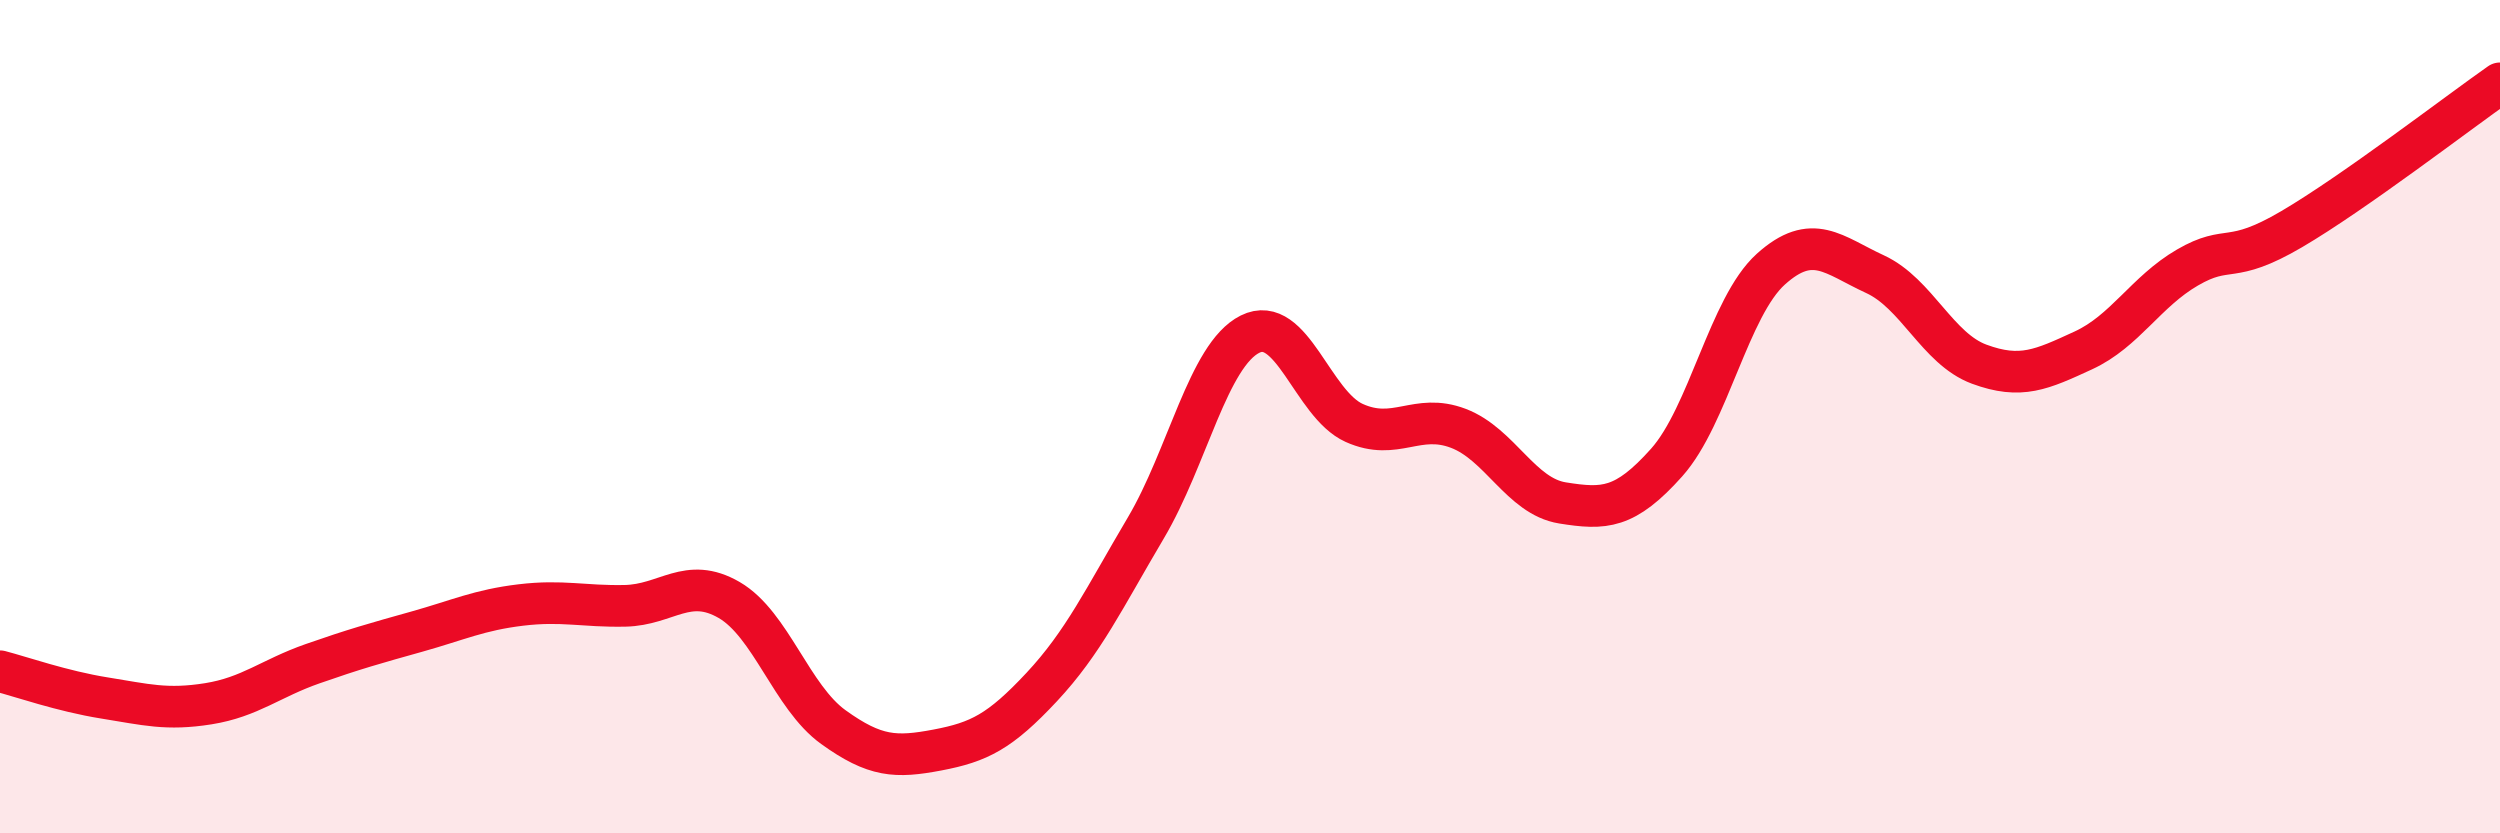
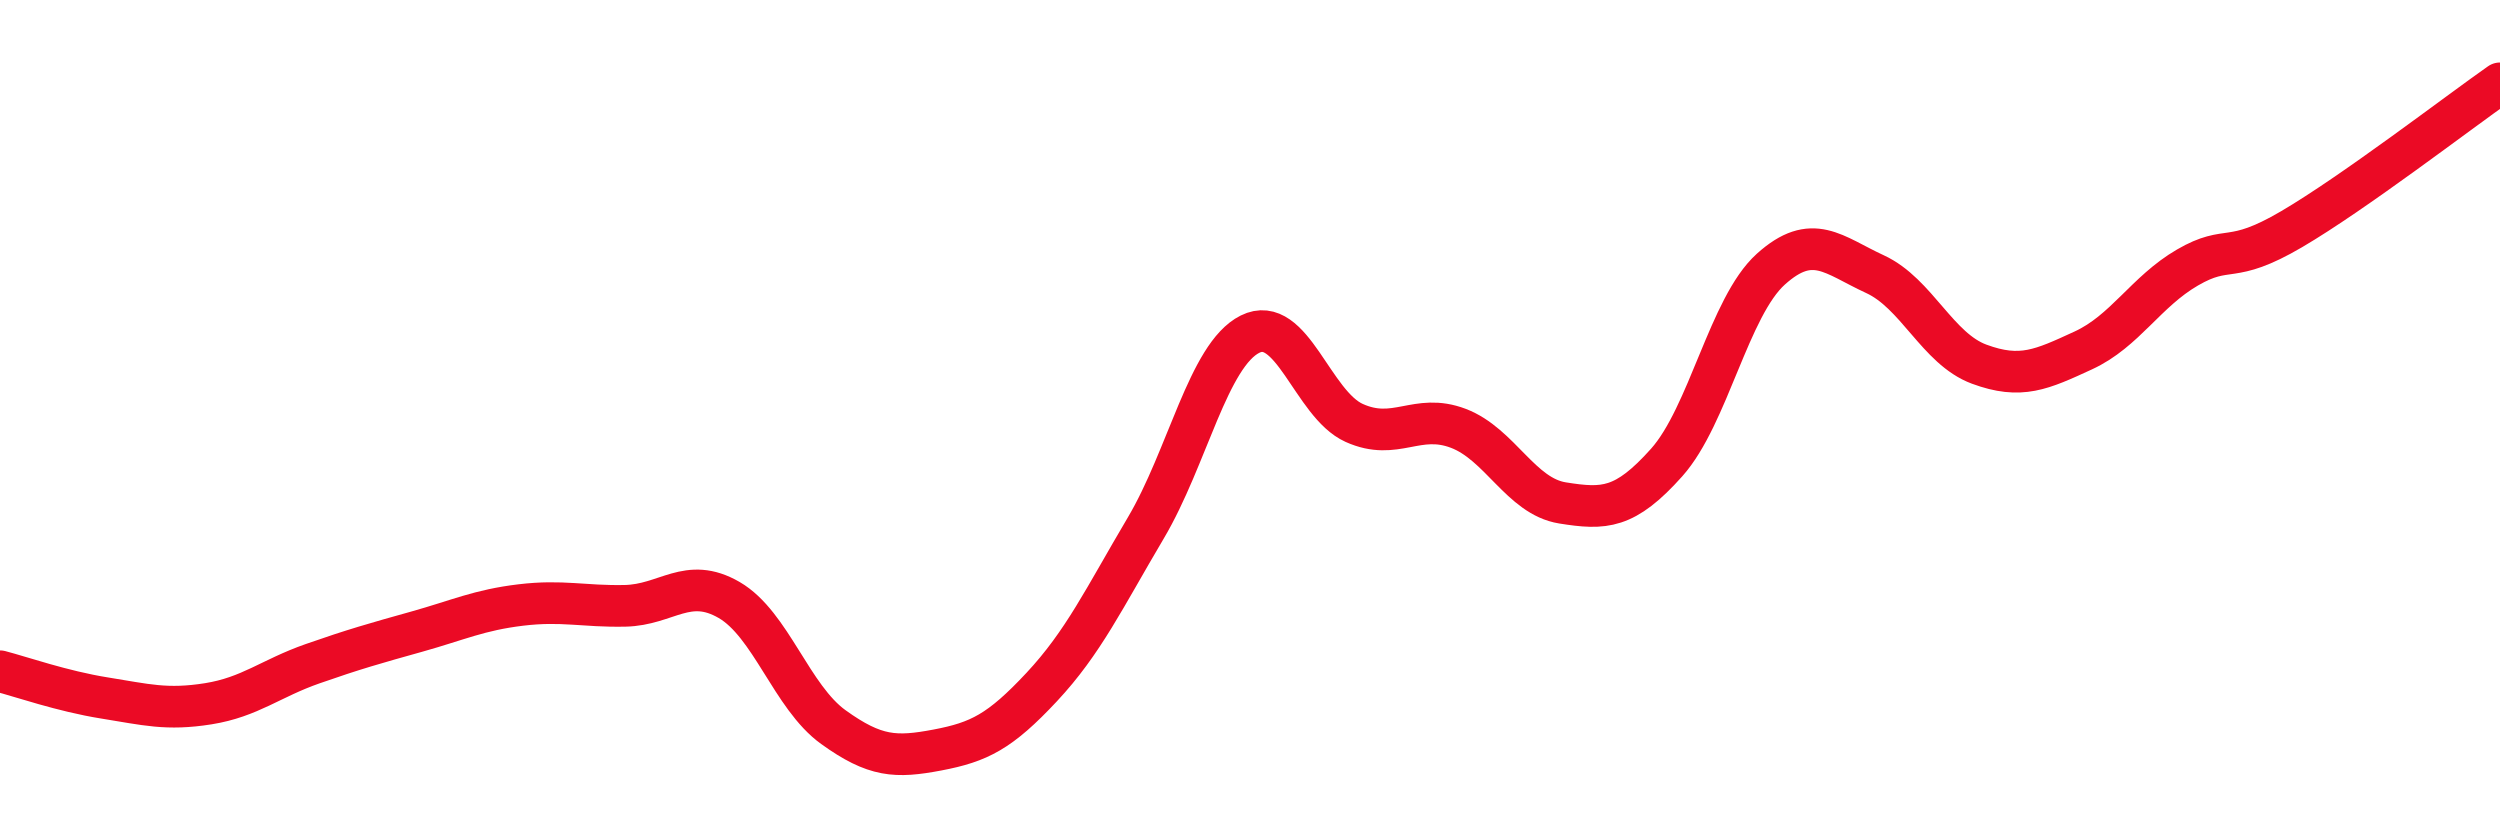
<svg xmlns="http://www.w3.org/2000/svg" width="60" height="20" viewBox="0 0 60 20">
-   <path d="M 0,16.11 C 0.5,16.24 1.5,16.59 2.5,16.75 C 3.5,16.91 4,17.05 5,16.89 C 6,16.73 6.5,16.28 7.5,15.93 C 8.5,15.58 9,15.44 10,15.16 C 11,14.88 11.5,14.64 12.5,14.52 C 13.5,14.4 14,14.56 15,14.54 C 16,14.52 16.5,13.82 17.5,14.4 C 18.5,14.98 19,16.73 20,17.45 C 21,18.17 21.5,18.19 22.5,18 C 23.5,17.81 24,17.56 25,16.49 C 26,15.42 26.5,14.36 27.5,12.67 C 28.5,10.98 29,8.52 30,8.02 C 31,7.52 31.5,9.7 32.5,10.15 C 33.5,10.6 34,9.9 35,10.28 C 36,10.66 36.5,11.91 37.5,12.07 C 38.5,12.23 39,12.22 40,11.1 C 41,9.98 41.5,7.36 42.5,6.46 C 43.5,5.56 44,6.12 45,6.58 C 46,7.04 46.5,8.37 47.5,8.74 C 48.5,9.11 49,8.87 50,8.41 C 51,7.95 51.5,7 52.5,6.42 C 53.5,5.84 53.5,6.38 55,5.5 C 56.5,4.62 59,2.7 60,2L60 20L0 20Z" fill="#EB0A25" opacity="0.1" stroke-linecap="round" stroke-linejoin="round" />
  <path d="M 0,16.11 C 0.5,16.24 1.5,16.59 2.5,16.75 C 3.5,16.91 4,17.05 5,16.89 C 6,16.73 6.5,16.28 7.5,15.93 C 8.5,15.58 9,15.44 10,15.16 C 11,14.88 11.5,14.64 12.5,14.52 C 13.5,14.4 14,14.56 15,14.54 C 16,14.52 16.5,13.82 17.5,14.4 C 18.5,14.98 19,16.73 20,17.45 C 21,18.17 21.5,18.19 22.5,18 C 23.5,17.81 24,17.56 25,16.49 C 26,15.42 26.5,14.36 27.5,12.67 C 28.5,10.98 29,8.52 30,8.02 C 31,7.52 31.5,9.7 32.5,10.15 C 33.5,10.6 34,9.9 35,10.28 C 36,10.66 36.5,11.91 37.5,12.07 C 38.5,12.23 39,12.22 40,11.1 C 41,9.98 41.5,7.36 42.5,6.46 C 43.5,5.56 44,6.12 45,6.58 C 46,7.04 46.5,8.37 47.5,8.74 C 48.5,9.11 49,8.87 50,8.41 C 51,7.95 51.5,7 52.5,6.42 C 53.5,5.84 53.5,6.38 55,5.5 C 56.5,4.62 59,2.7 60,2" stroke="#EB0A25" stroke-width="1" fill="none" stroke-linecap="round" stroke-linejoin="round" />
</svg>